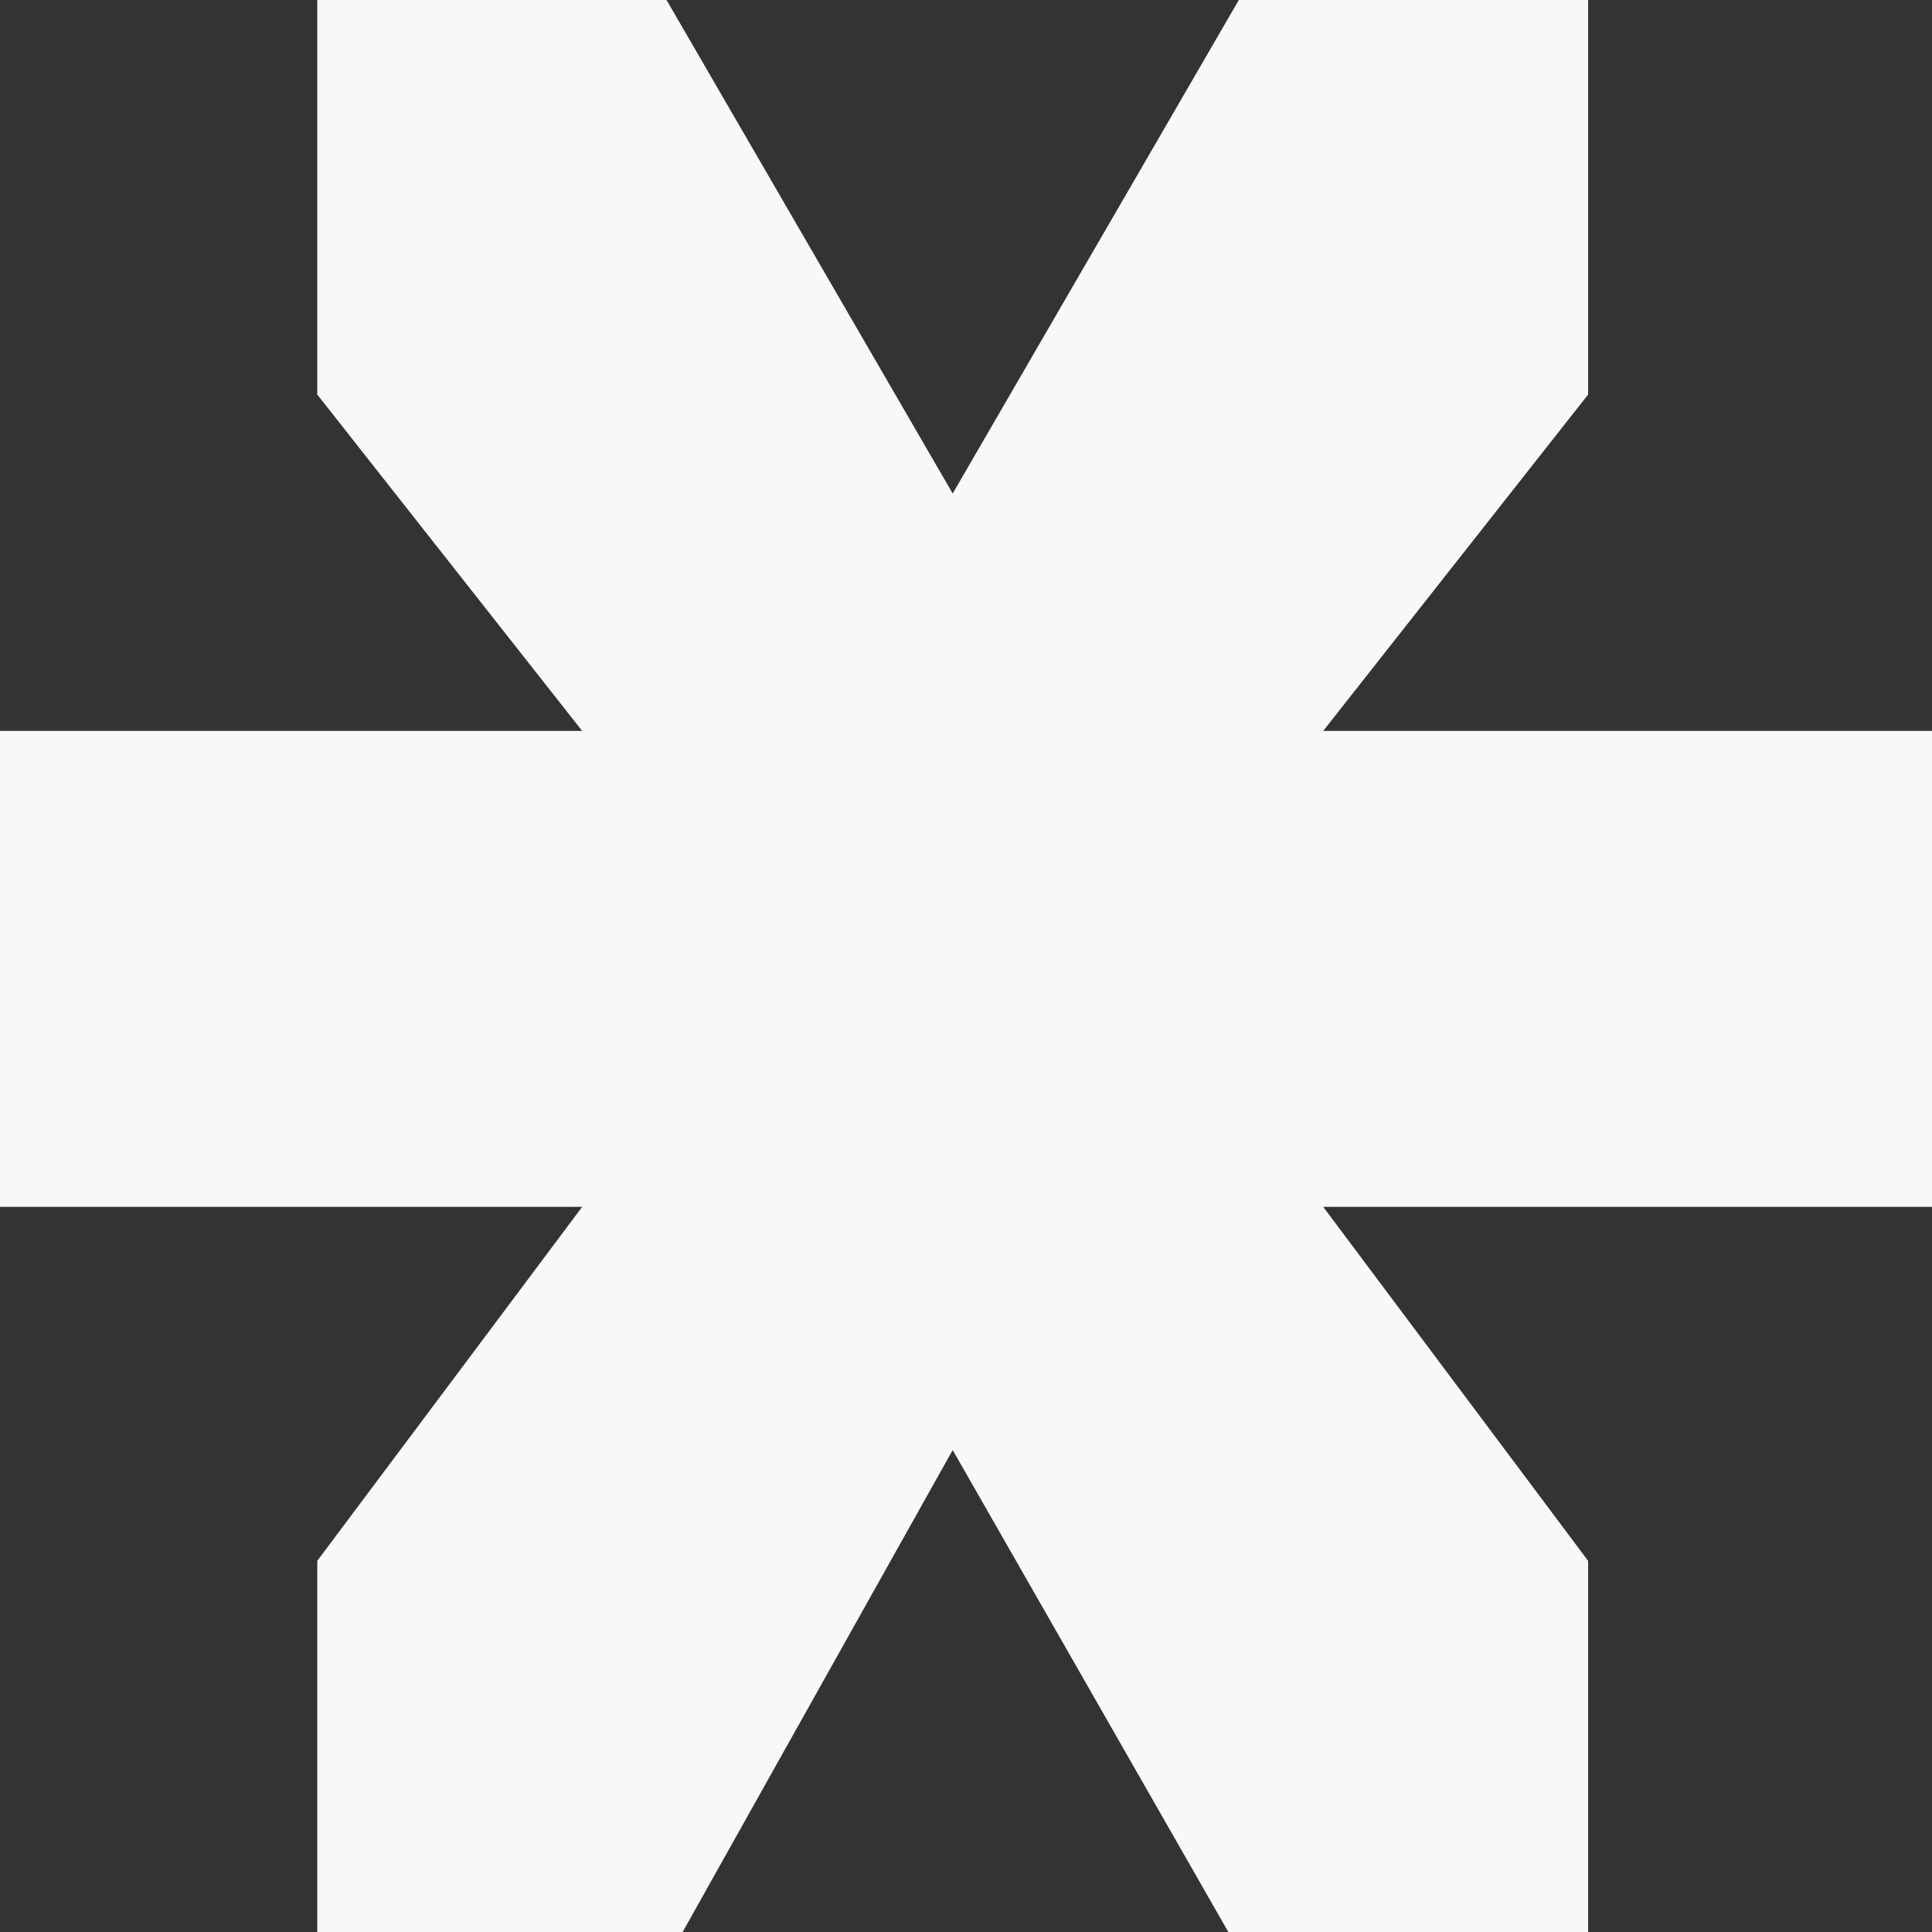
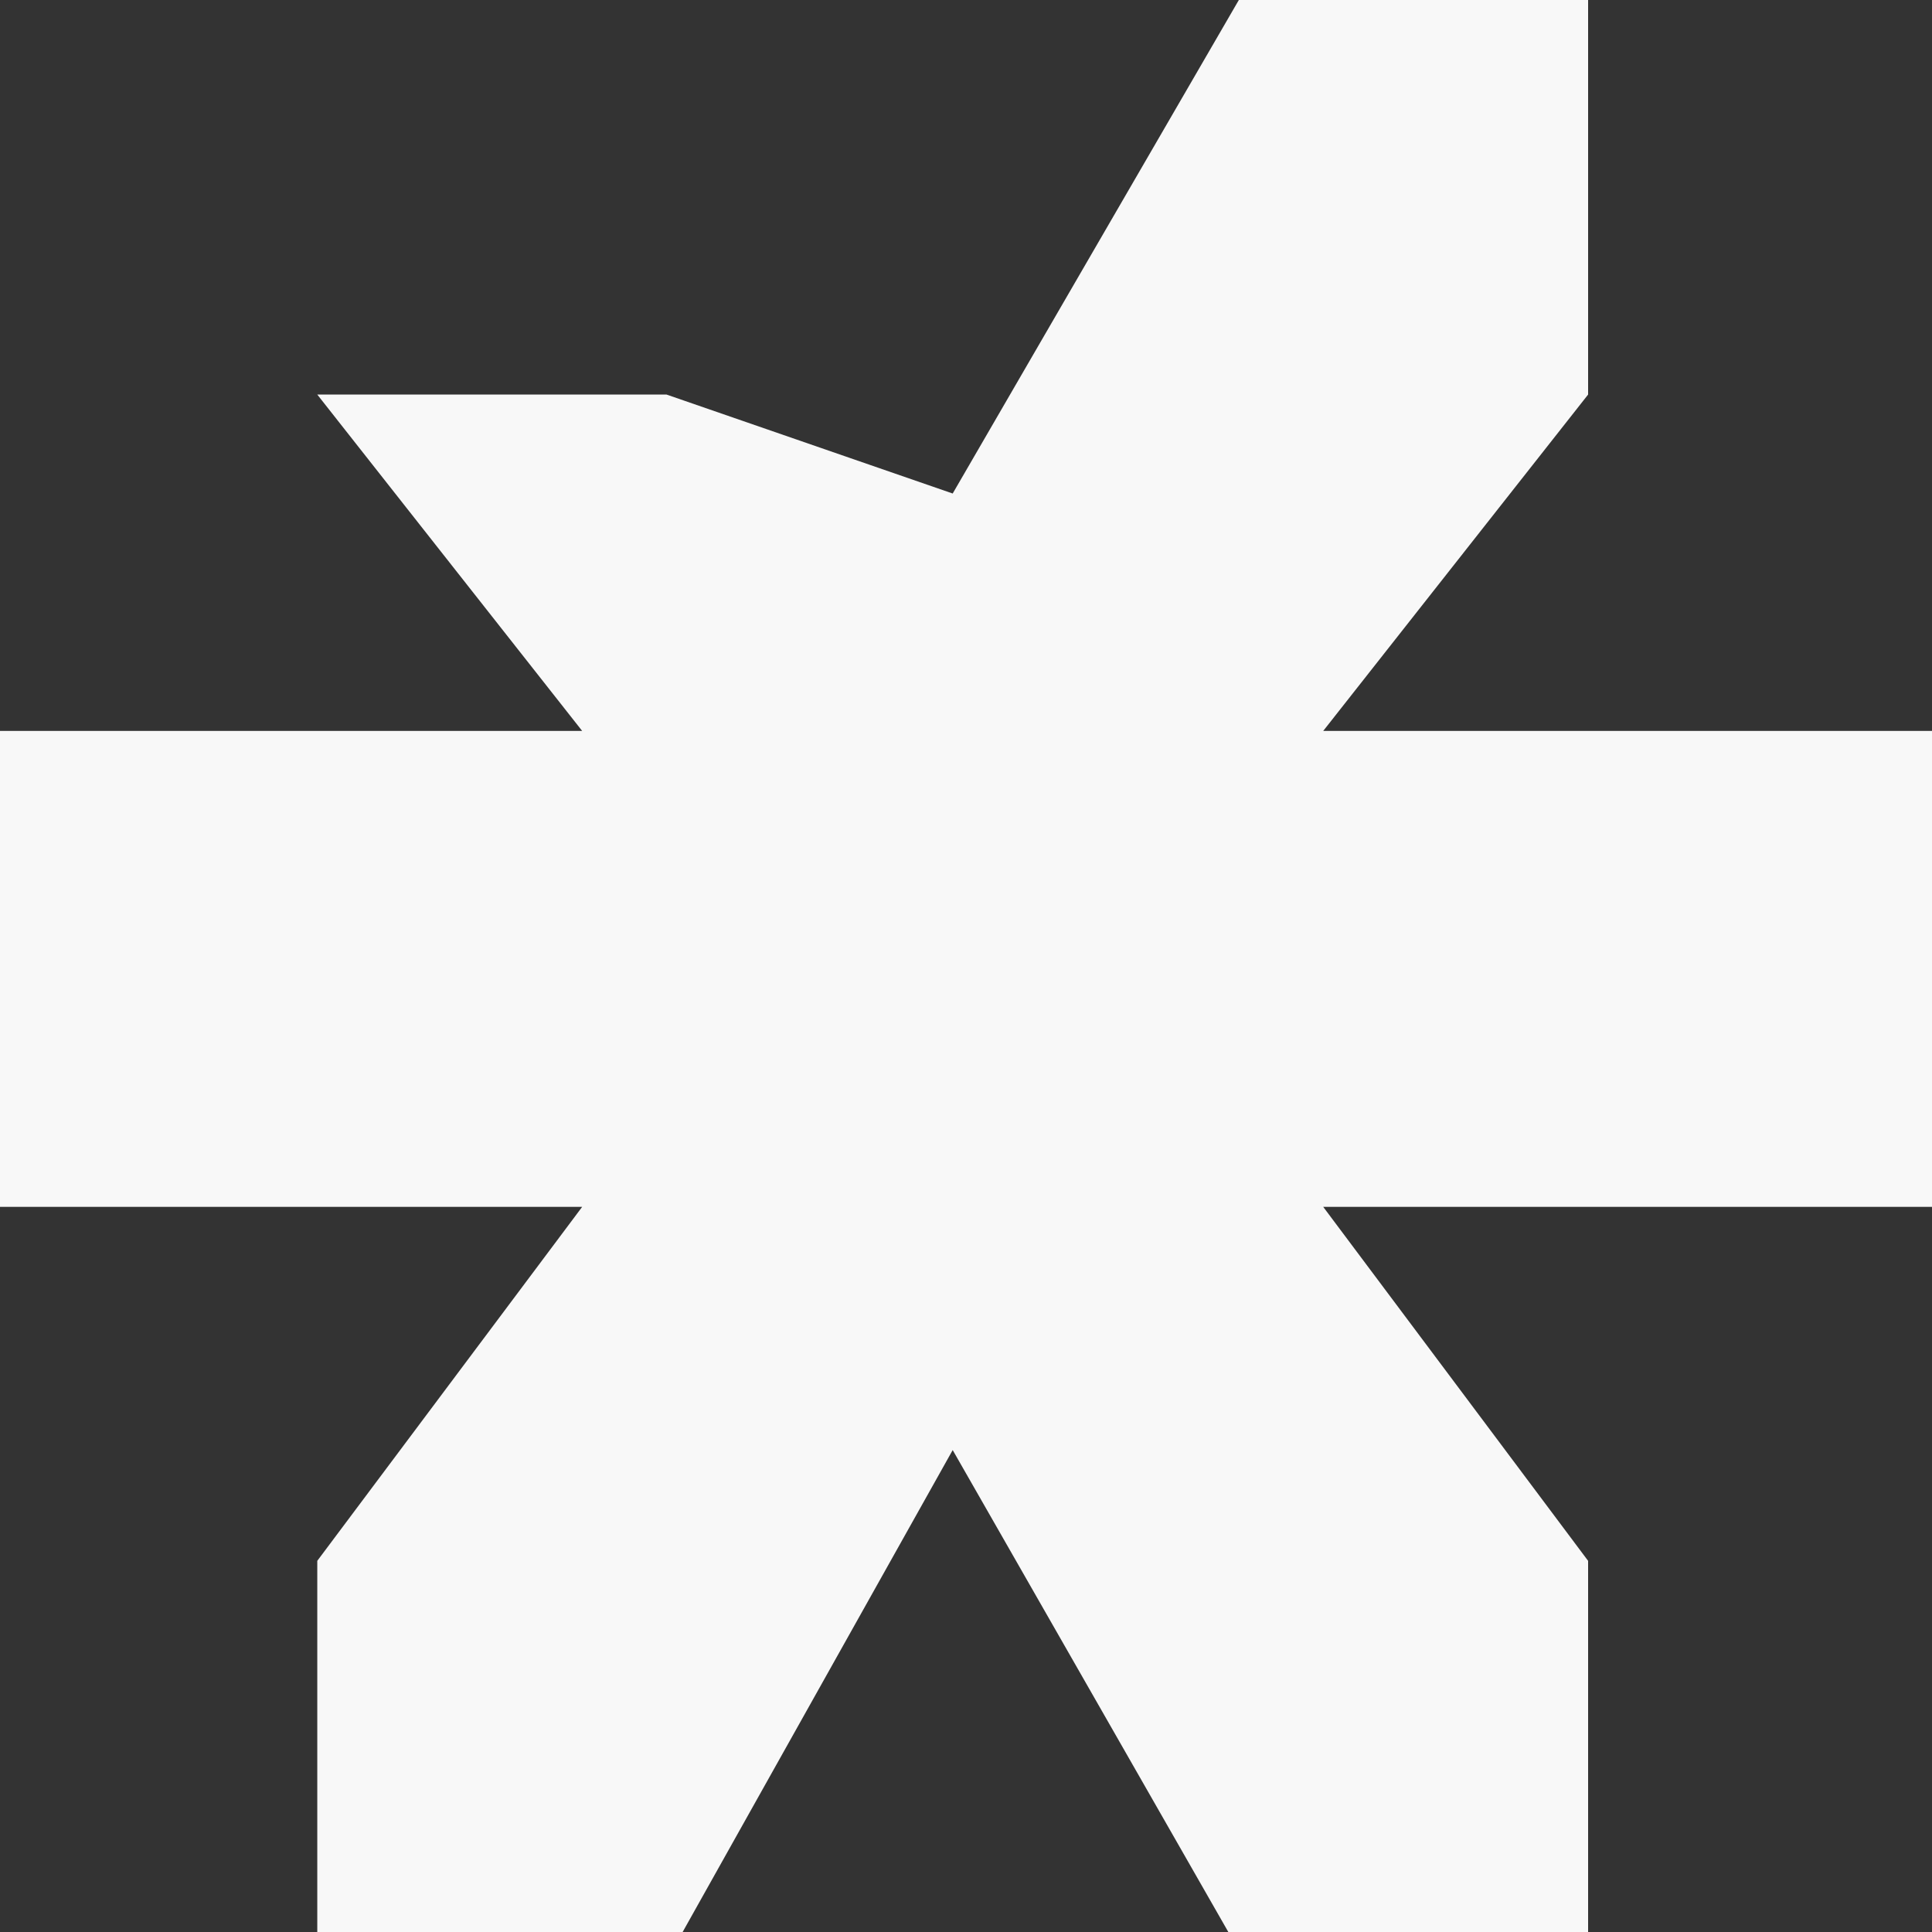
<svg xmlns="http://www.w3.org/2000/svg" width="9" height="9" viewBox="0 0 9 9" fill="none">
  <rect x="0" y="0" width="9" height="9" fill="#333333" stroke="none" />
-   <path d="M6.164 3.405H9V5.622H6.164L7.398 7.271V9H5.722L4.438 6.755L3.18 9H1.478V7.271L2.712 5.622H0V3.405H2.712L1.478 1.838V0H3.105L4.438 2.299L5.771 0H7.398V1.838L6.164 3.405Z" fill="#F8F8F8" />
+   <path d="M6.164 3.405H9V5.622H6.164L7.398 7.271V9H5.722L4.438 6.755L3.18 9H1.478V7.271L2.712 5.622H0V3.405H2.712L1.478 1.838H3.105L4.438 2.299L5.771 0H7.398V1.838L6.164 3.405Z" fill="#F8F8F8" />
</svg>